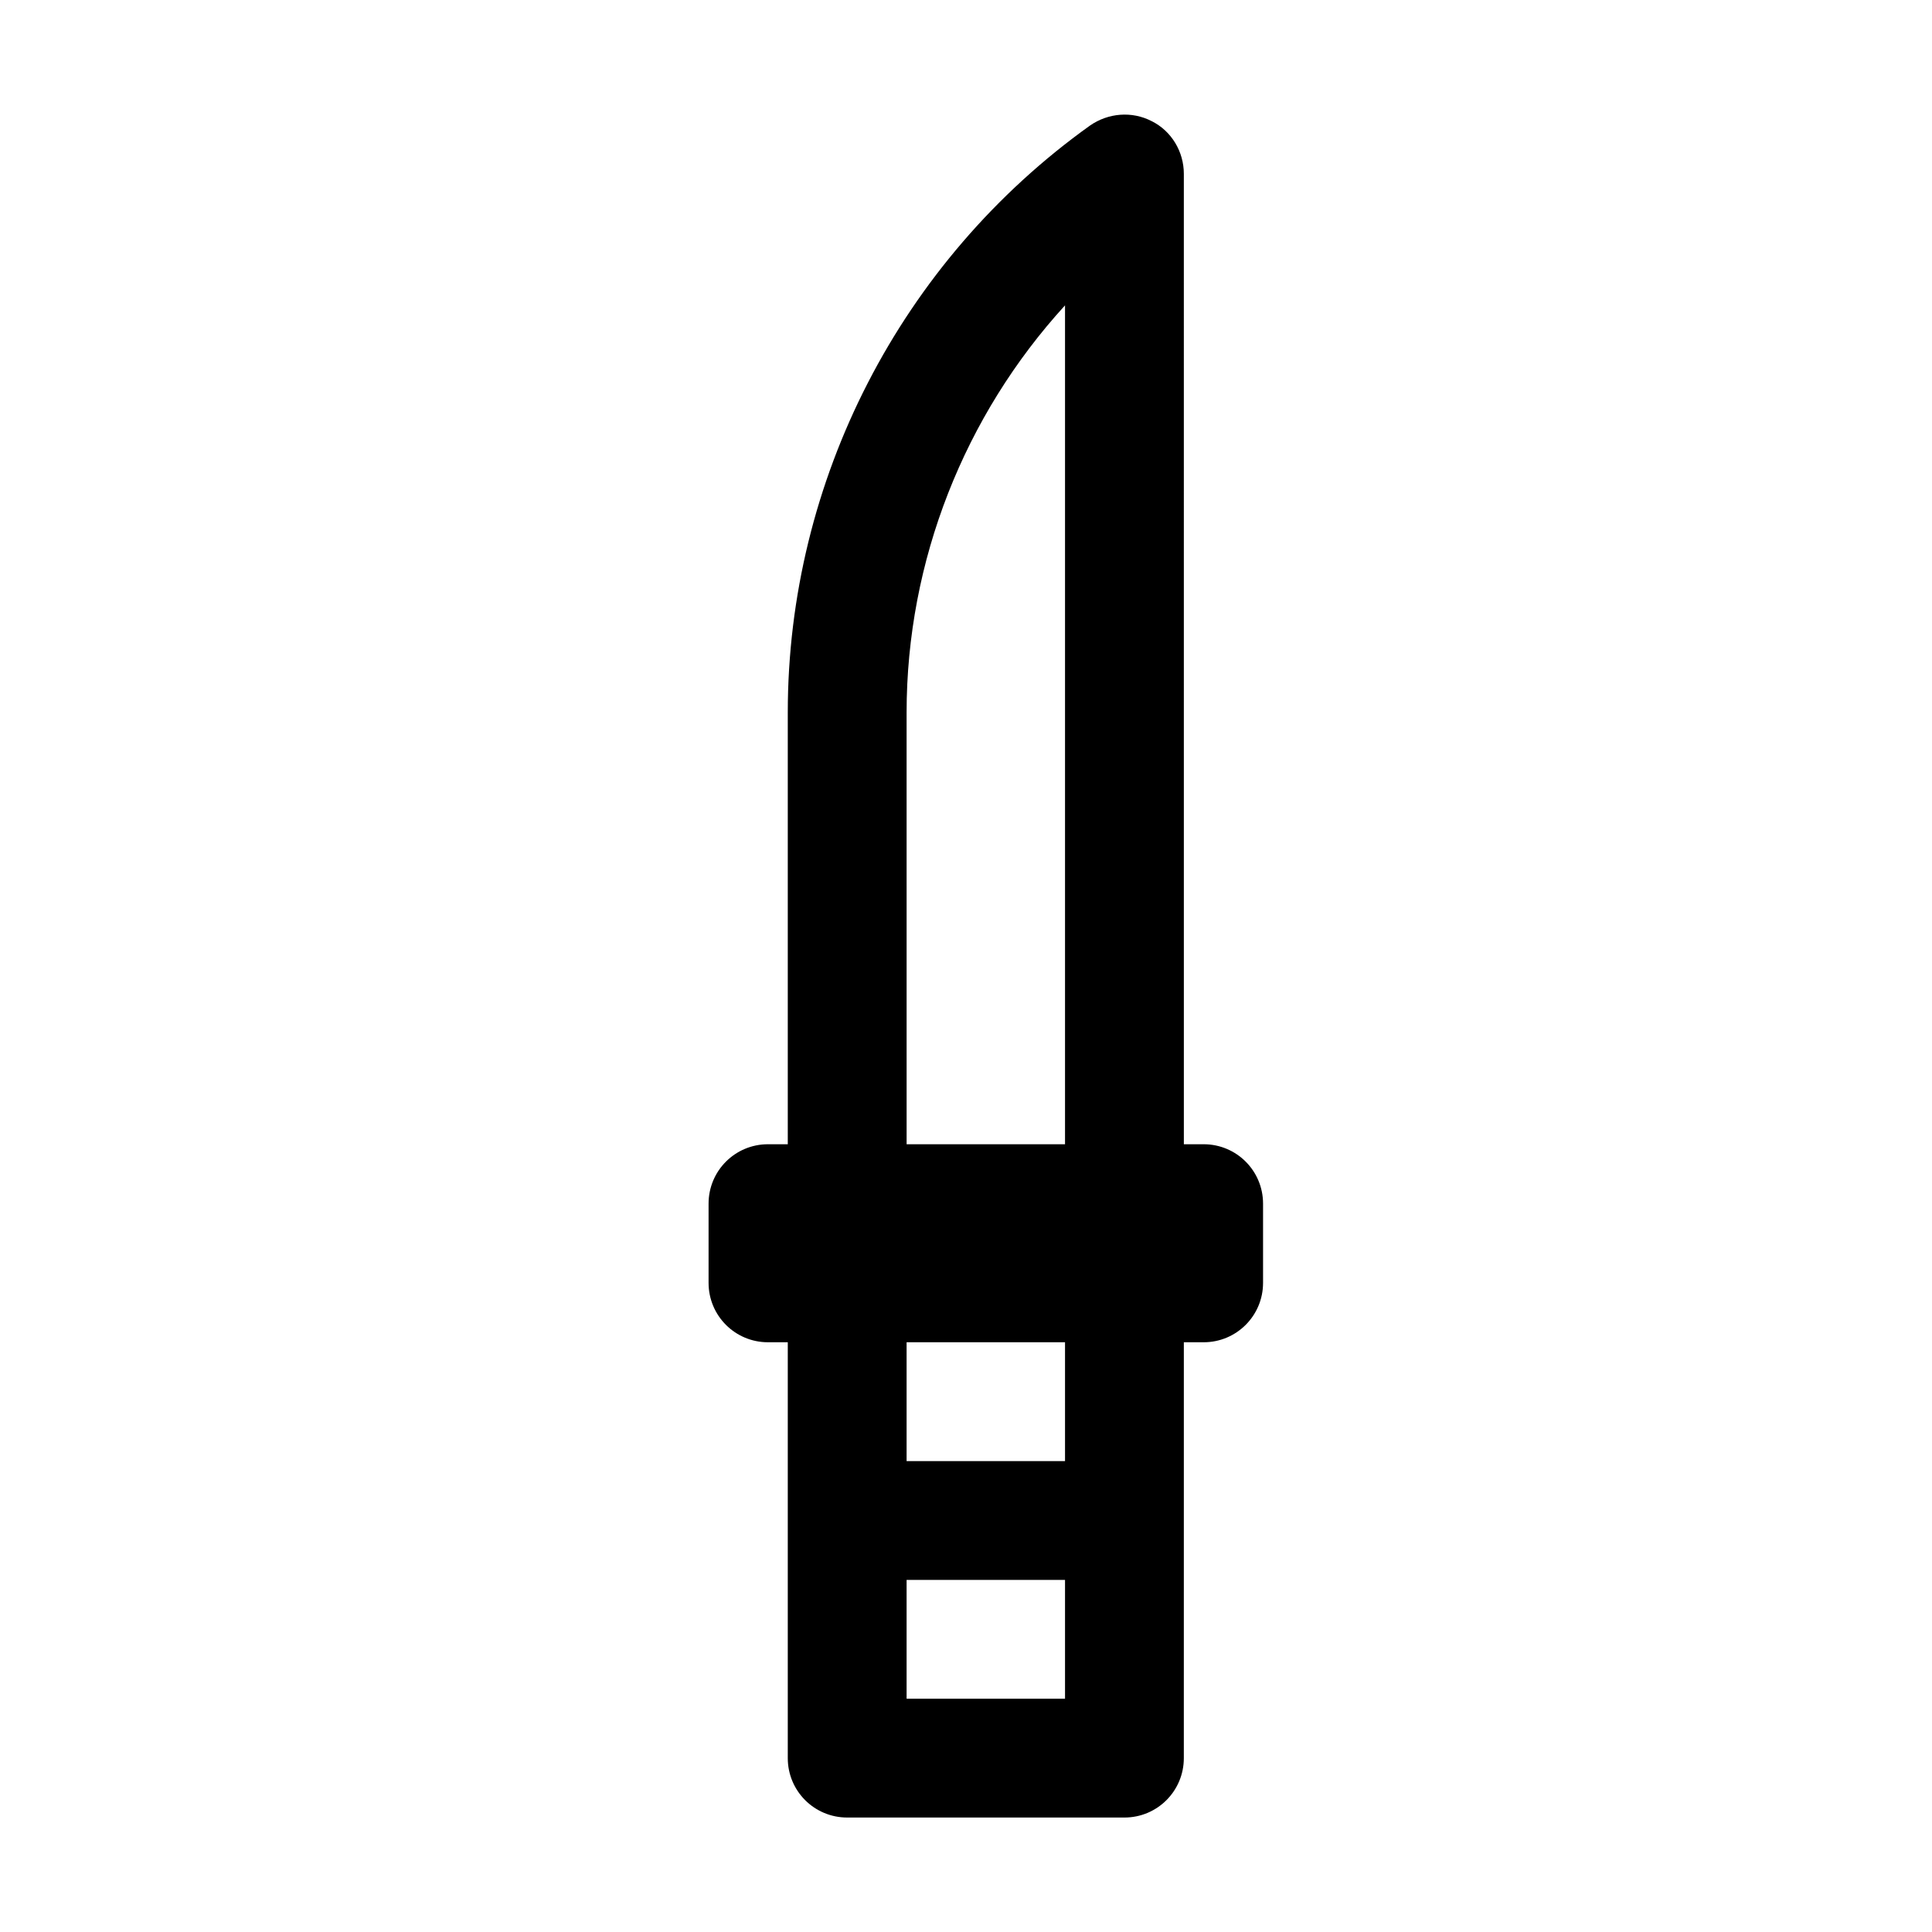
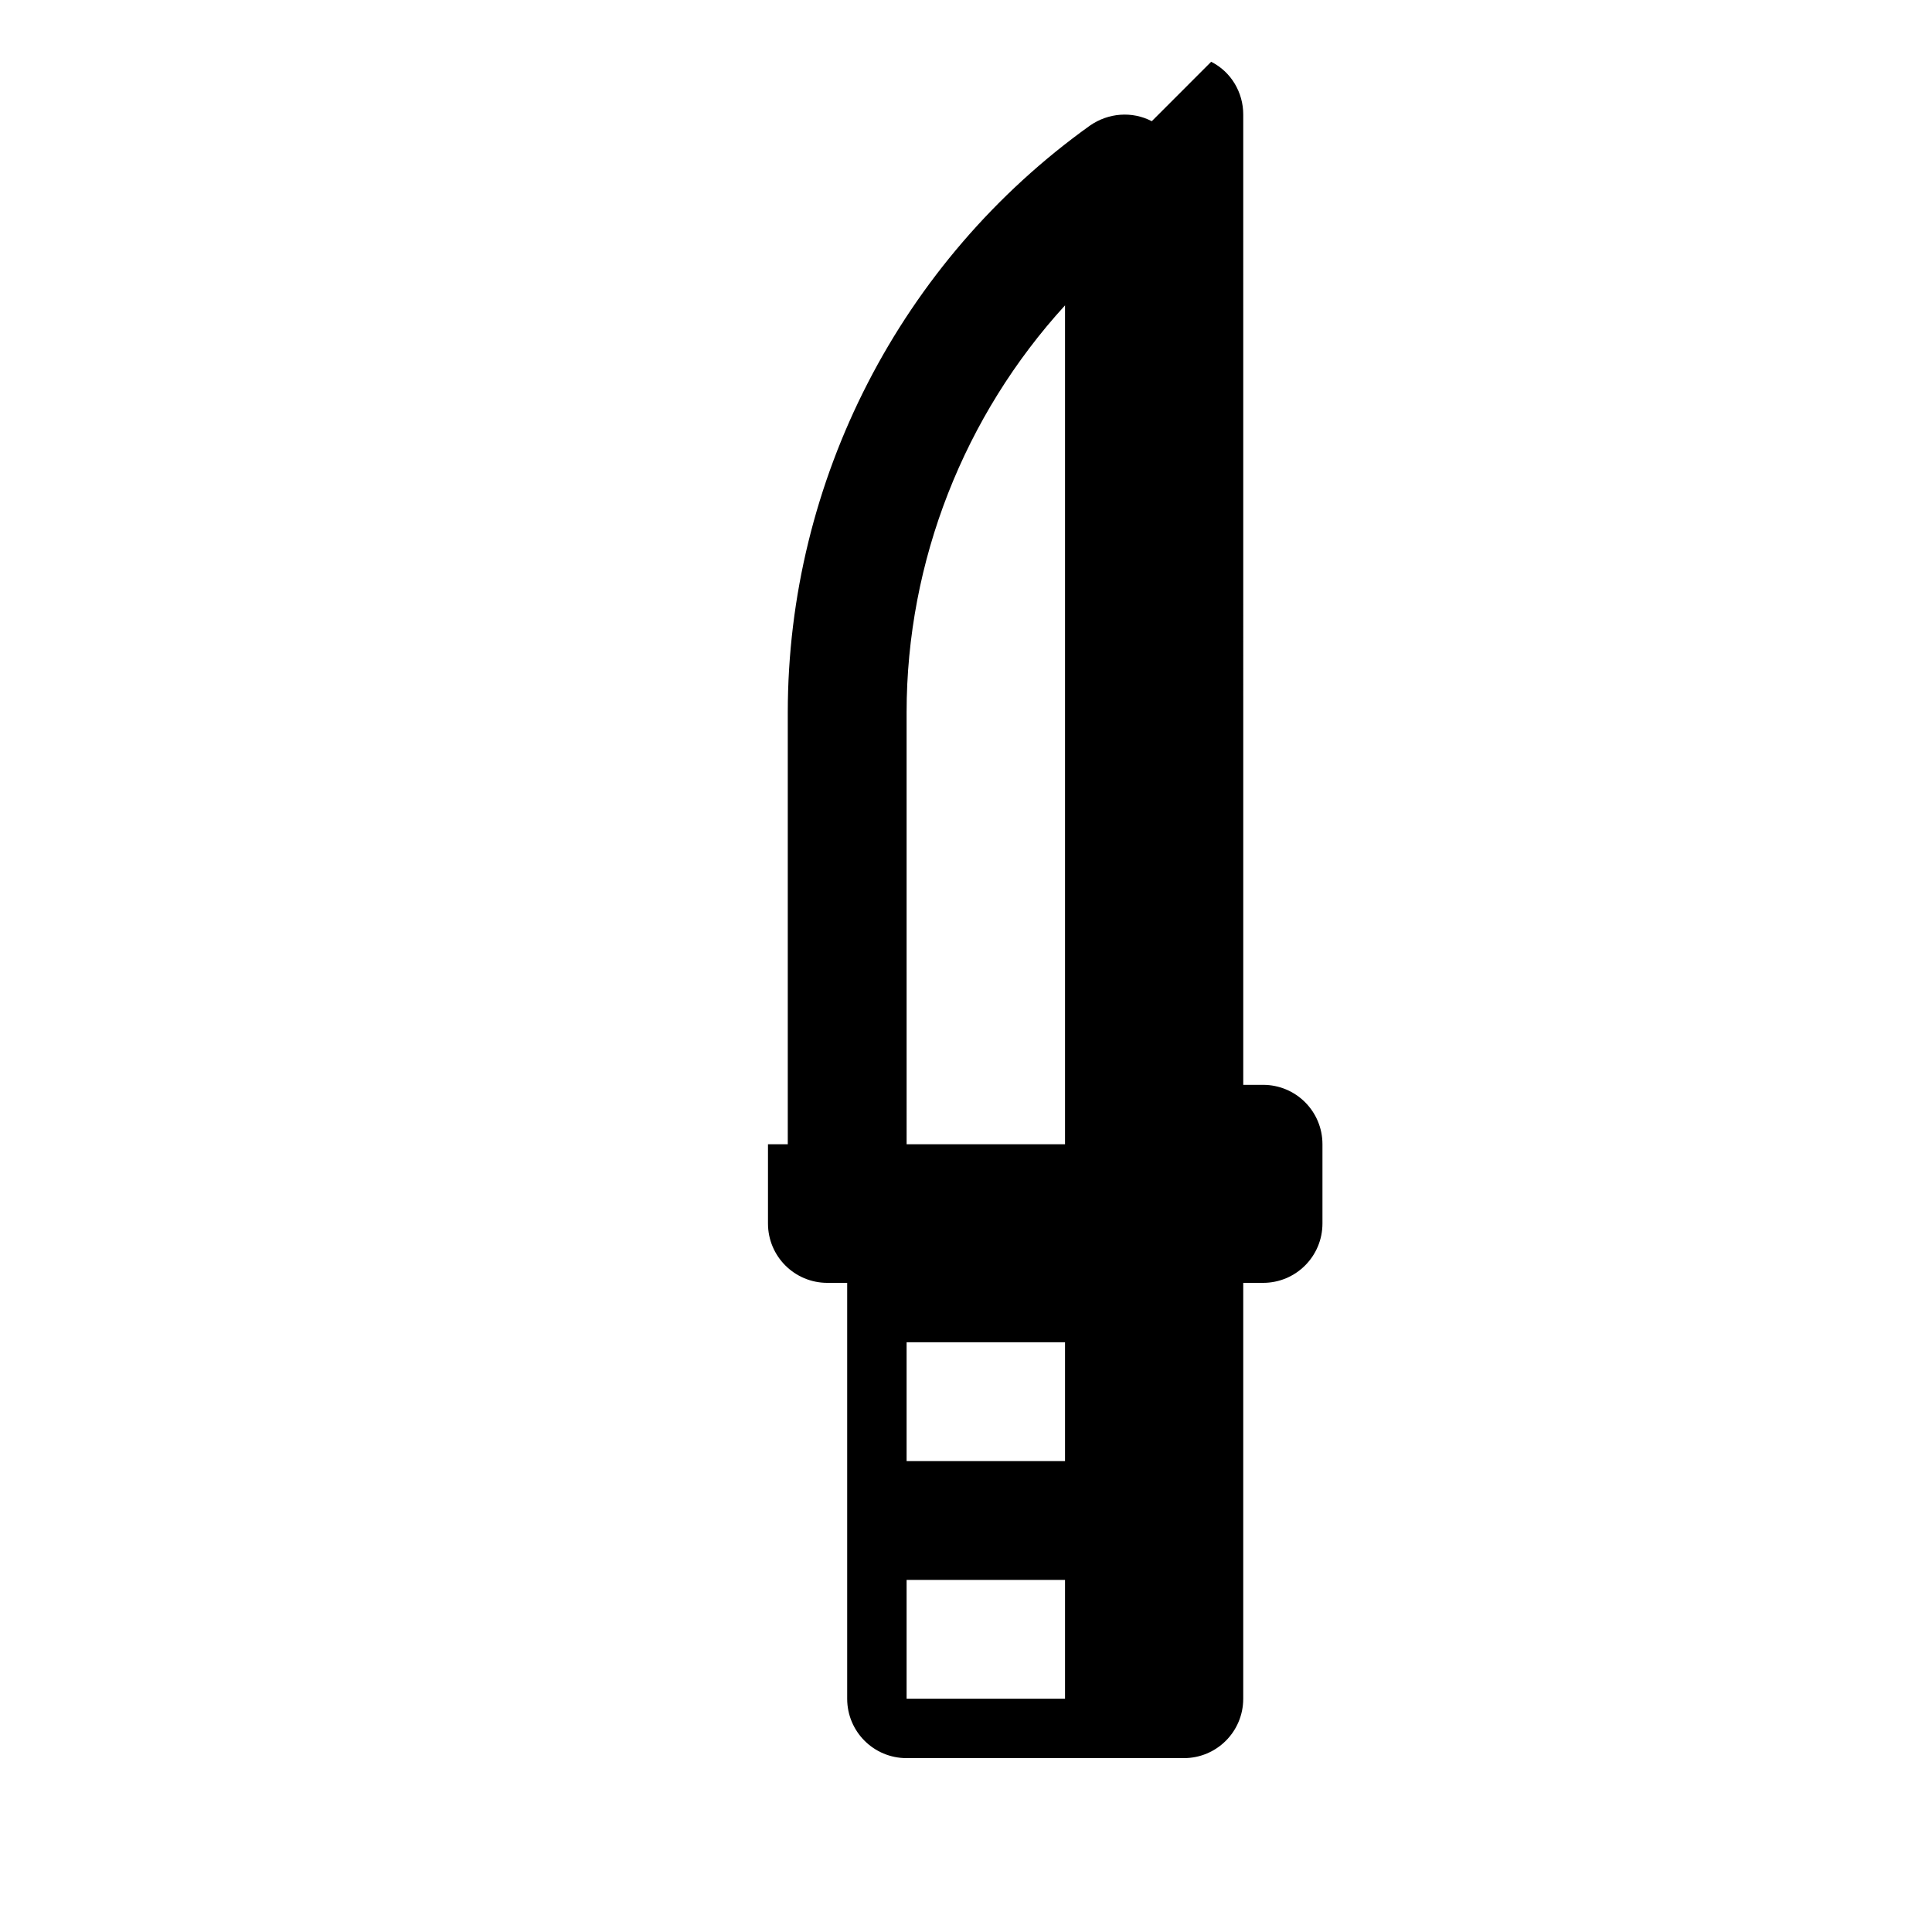
<svg xmlns="http://www.w3.org/2000/svg" fill="#000000" width="800px" height="800px" version="1.1" viewBox="144 144 512 512">
-   <path d="m449.23 176.12c-5.246-2.731-11.547-2.203-16.375 1.156-50.172 35.895-80.086 94.043-80.086 155.55v114.41h-5.246c-8.711 0-15.742 7.031-15.742 15.742v20.992c0 8.711 7.031 15.742 15.742 15.742h5.246v110.21c0 8.711 7.031 15.742 15.742 15.742h73.473c8.711 0 15.742-7.031 15.742-15.742l0.004-110.21h5.25c8.711 0 15.742-7.031 15.742-15.742v-20.992c0-8.711-7.031-15.742-15.742-15.742h-5.246l-0.004-257.16c0-5.879-3.254-11.336-8.5-13.961zm-22.988 418.06h-41.984v-31.488h41.984zm0-62.977h-41.984v-31.488h41.984zm0-83.969h-41.98l-0.004-114.41c0-40.199 15.324-78.719 41.984-107.9z" />
+   <path d="m449.23 176.12c-5.246-2.731-11.547-2.203-16.375 1.156-50.172 35.895-80.086 94.043-80.086 155.55v114.41h-5.246v20.992c0 8.711 7.031 15.742 15.742 15.742h5.246v110.21c0 8.711 7.031 15.742 15.742 15.742h73.473c8.711 0 15.742-7.031 15.742-15.742l0.004-110.21h5.25c8.711 0 15.742-7.031 15.742-15.742v-20.992c0-8.711-7.031-15.742-15.742-15.742h-5.246l-0.004-257.16c0-5.879-3.254-11.336-8.5-13.961zm-22.988 418.06h-41.984v-31.488h41.984zm0-62.977h-41.984v-31.488h41.984zm0-83.969h-41.98l-0.004-114.41c0-40.199 15.324-78.719 41.984-107.9z" />
</svg>